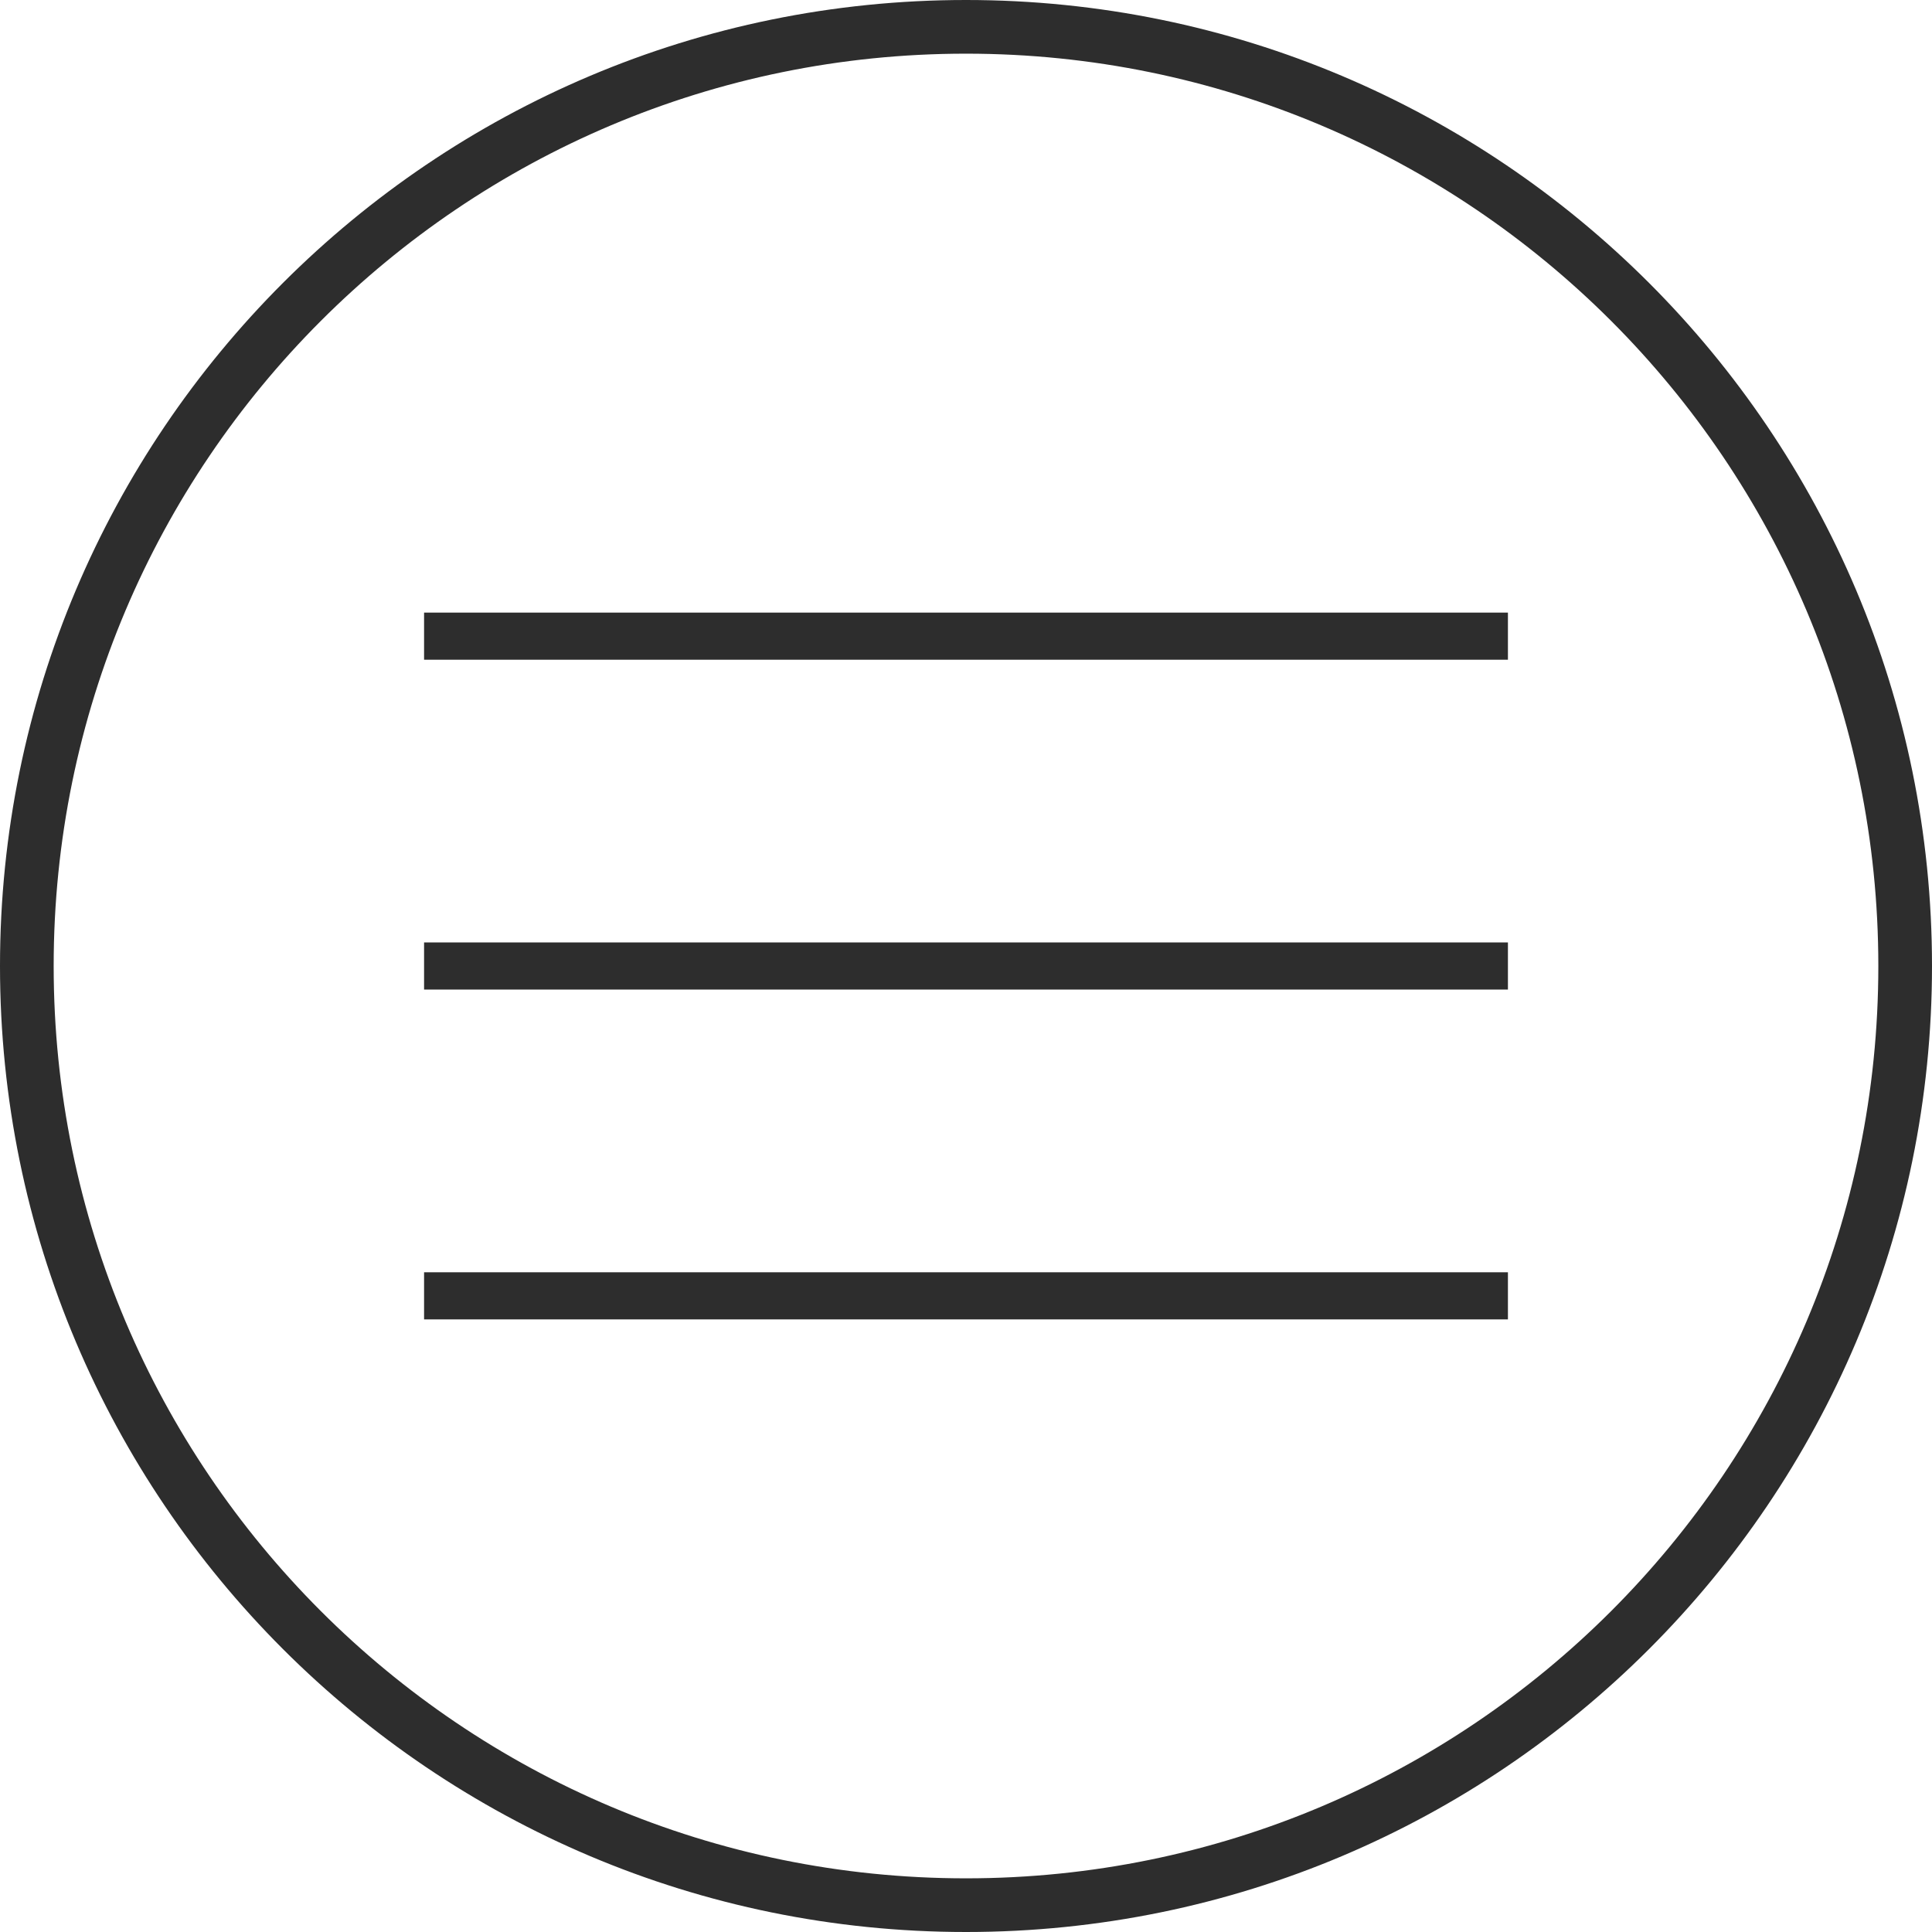
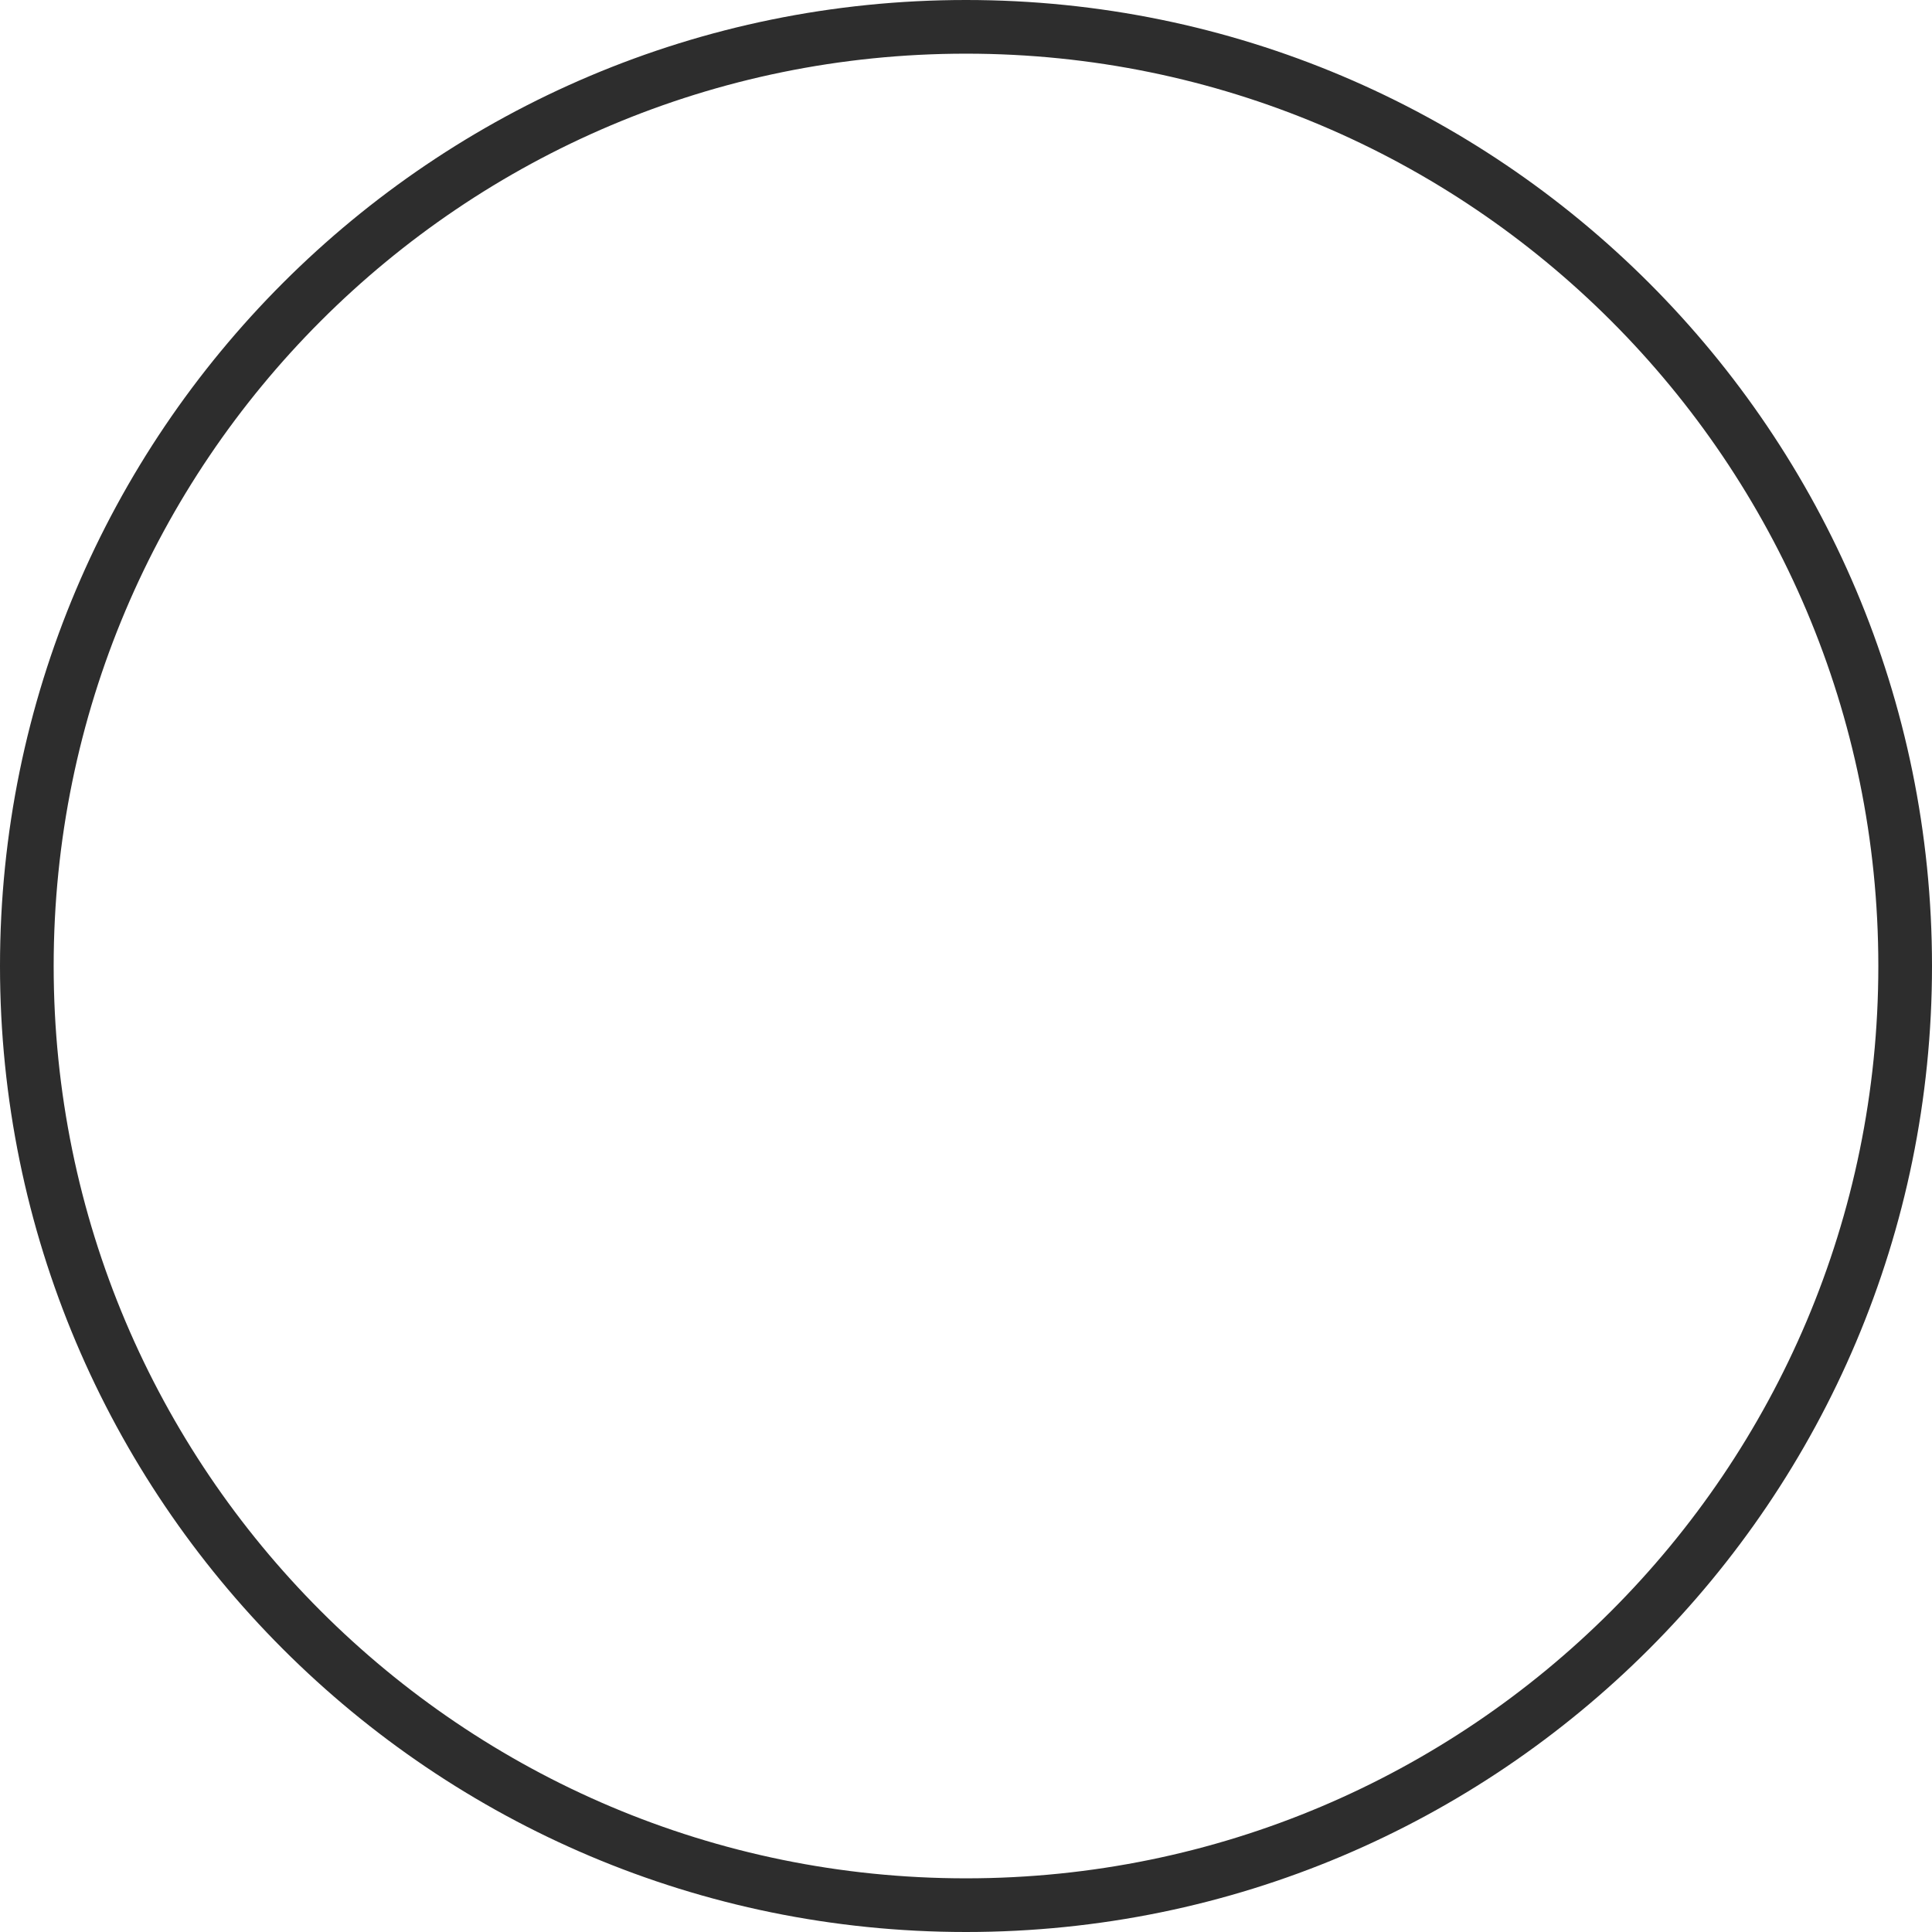
<svg xmlns="http://www.w3.org/2000/svg" width="36" height="36" viewBox="0 0 36 36" fill="none">
-   <path d="M7.902 11.415H28.098V12.293H7.902V11.415Z" fill="#2D2D2D" />
-   <path d="M7.902 17.561H28.098V18.439H7.902V17.561Z" fill="#2D2D2D" />
-   <path d="M7.902 23.707H28.098V24.585H7.902V23.707Z" fill="#2D2D2D" />
  <path fill-rule="evenodd" clip-rule="evenodd" d="M18 35C27.389 35 35 27.389 35 18C35 8.611 27.389 1 18 1C8.611 1 1 8.611 1 18C1 27.389 8.611 35 18 35ZM18 36C27.941 36 36 27.941 36 18C36 8.059 27.941 0 18 0C8.059 0 0 8.059 0 18C0 27.941 8.059 36 18 36Z" fill="#2D2D2D" />
</svg>